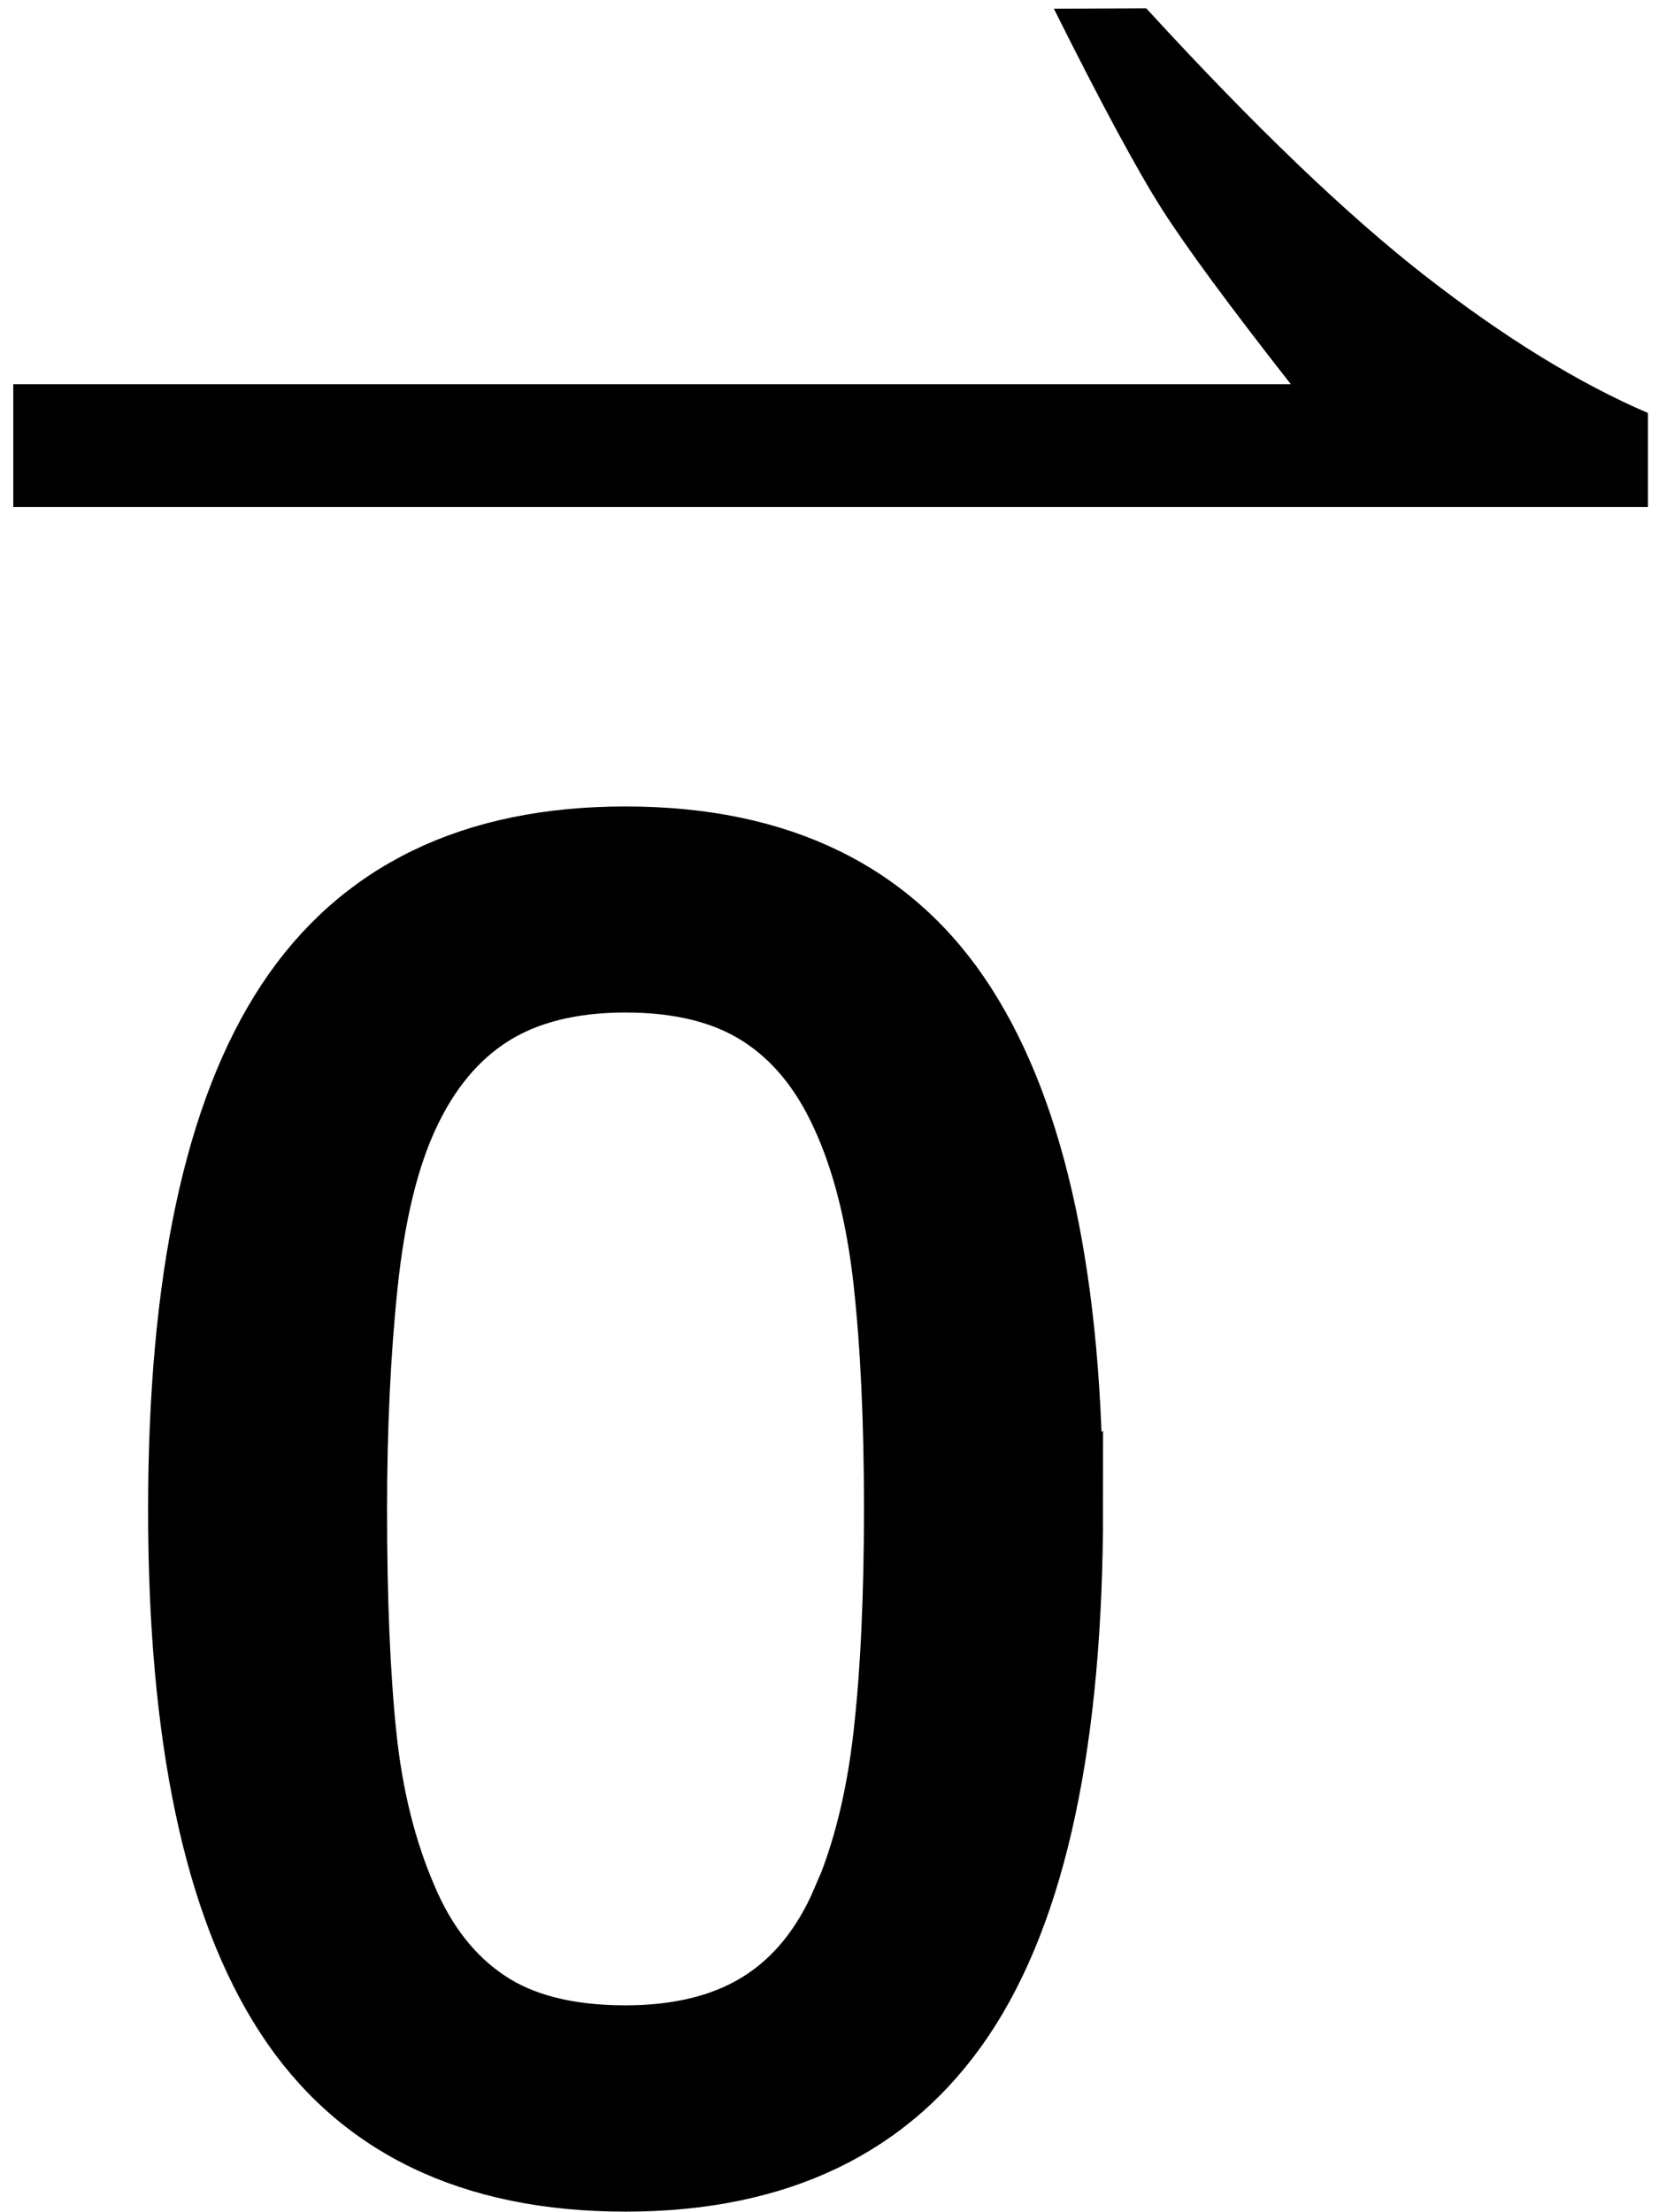
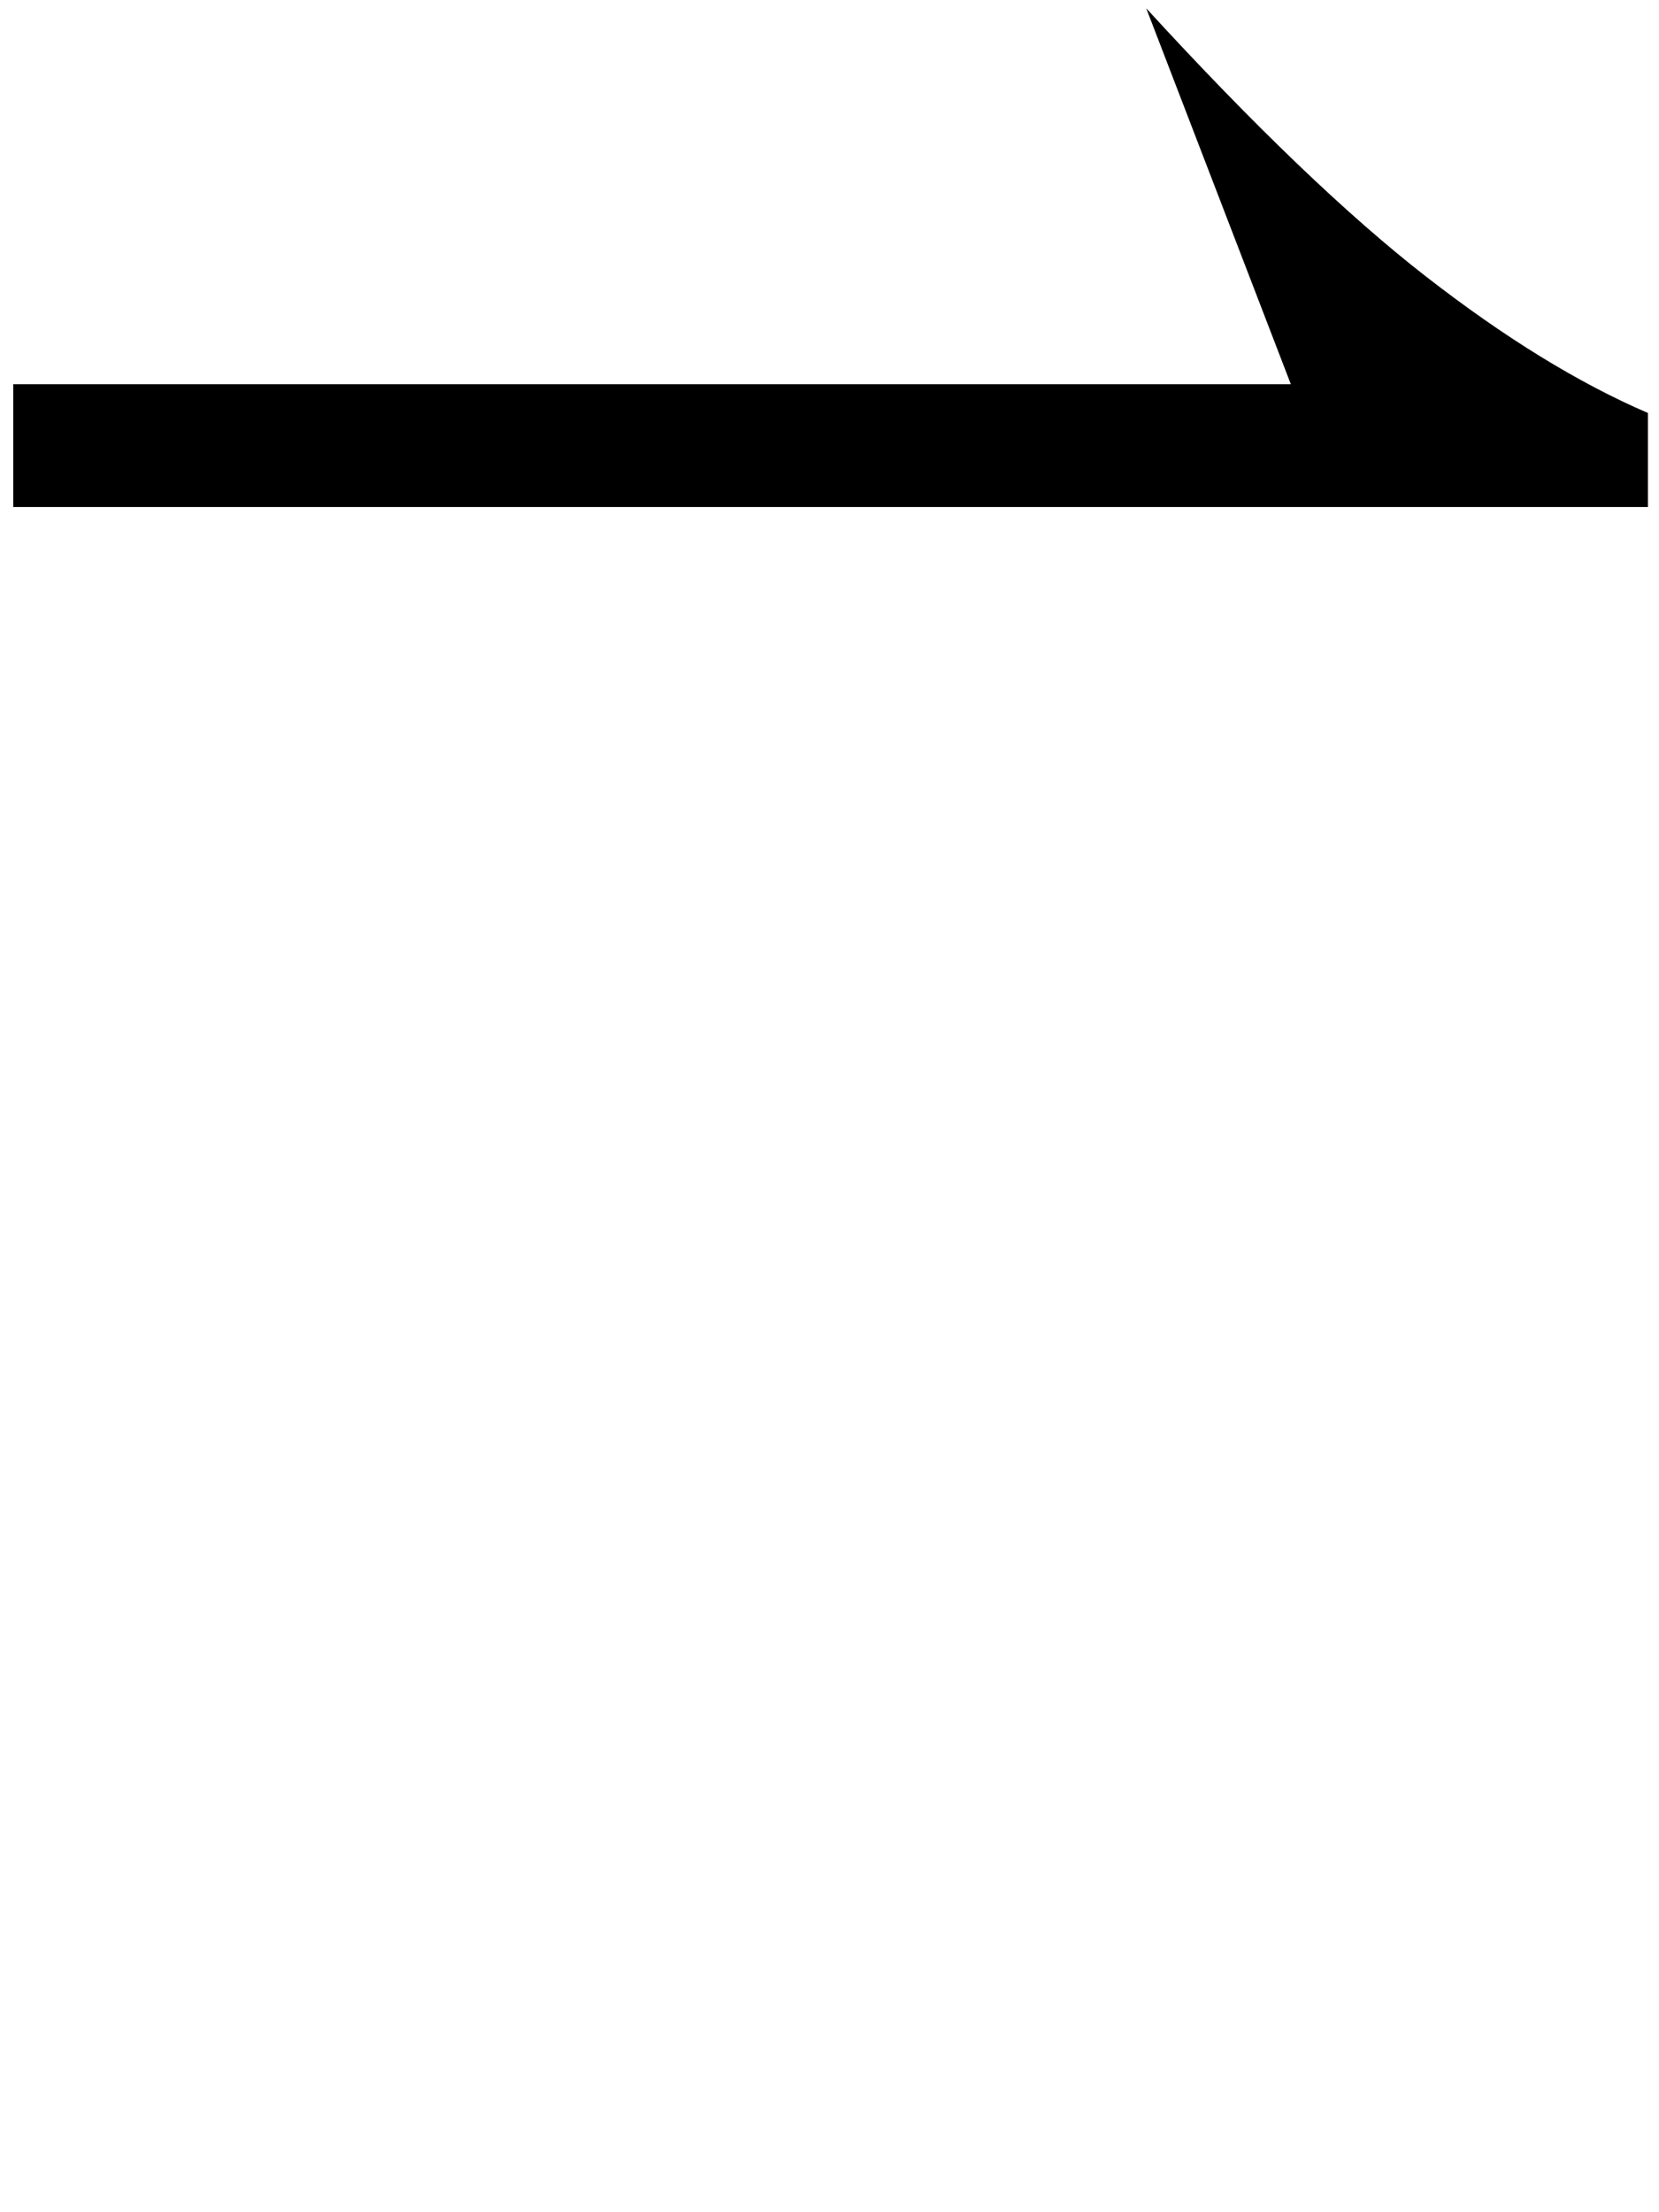
<svg xmlns="http://www.w3.org/2000/svg" xmlns:ns1="http://www.inkscape.org/namespaces/inkscape" xmlns:ns2="http://sodipodi.sourceforge.net/DTD/sodipodi-0.dtd" version="1.1" id="Layer_2" x="0px" y="0px" width="12" height="16" viewBox="0 0 12 16" enable-background="new 0 0 15.167 21.625" xml:space="preserve" ns1:version="0.48.4 r9939" ns2:docname="0vecbold.svg">
  <defs id="defs11" />
  <ns2:namedview pagecolor="#ffffff" bordercolor="#666666" borderopacity="1" objecttolerance="10" gridtolerance="10" guidetolerance="10" ns1:pageopacity="0" ns1:pageshadow="2" ns1:window-width="846" ns1:window-height="682" id="namedview9" showgrid="true" ns1:zoom="15.43373" ns1:cx="3.8056313" ns1:cy="12.283321" ns1:window-x="313" ns1:window-y="139" ns1:window-maximized="0" ns1:current-layer="Layer_2" fit-margin-top="0" fit-margin-left="0" fit-margin-right="0" fit-margin-bottom="0">
    <ns1:grid type="xygrid" id="grid2990" empspacing="5" visible="true" enabled="true" snapvisiblegridlinesonly="true" originx="-2.976px" originy="0.397px" />
  </ns2:namedview>
  <g style="font-size:14px;font-style:normal;font-variant:normal;font-weight:normal;font-stretch:normal;line-height:125%;letter-spacing:0px;word-spacing:0px;fill:#000000;fill-opacity:1;stroke:#000000;stroke-width:0.5;stroke-miterlimit:4;stroke-opacity:1;stroke-dasharray:none;font-family:Verdana;-inkscape-font-specification:Verdana" id="text3010" transform="matrix(0.916,0,0,0.916,-0.475,-4.649)">
-     <path d="m 8.979,16.983 c -8e-6,1.827 -0.286,3.168 -0.858,4.023 -0.572,0.854 -1.459,1.282 -2.663,1.282 -1.221,0 -2.113,-0.433 -2.676,-1.299 -0.563,-0.866 -0.844,-2.197 -0.844,-3.992 -10e-7,-1.809 0.285,-3.146 0.854,-4.009 0.57,-0.864 1.458,-1.295 2.666,-1.295 1.221,10e-6 2.113,0.439 2.676,1.316 0.563,0.877 0.844,2.202 0.844,3.975 z m -1.798,3.104 c 0.159,-0.369 0.268,-0.803 0.325,-1.302 0.057,-0.499 0.085,-1.099 0.085,-1.801 -6.6e-6,-0.693 -0.028,-1.294 -0.085,-1.805 C 7.448,14.668 7.338,14.235 7.174,13.88 7.014,13.529 6.797,13.264 6.521,13.087 6.245,12.909 5.891,12.82 5.458,12.82 c -0.428,9e-6 -0.783,0.089 -1.063,0.267 -0.28,0.178 -0.502,0.447 -0.667,0.807 -0.155,0.337 -0.261,0.777 -0.318,1.319 -0.057,0.542 -0.085,1.137 -0.085,1.784 -2.4e-6,0.711 0.025,1.306 0.075,1.784 0.05,0.479 0.157,0.907 0.321,1.285 0.15,0.355 0.363,0.627 0.639,0.813 0.276,0.187 0.641,0.28 1.097,0.28 0.428,1e-6 0.784,-0.089 1.066,-0.267 0.283,-0.178 0.501,-0.447 0.656,-0.807 z" style="stroke:#000000;stroke-width:0.5;stroke-miterlimit:4;stroke-opacity:1;stroke-dasharray:none" id="path3015" ns1:connector-curvature="0" />
-   </g>
+     </g>
  <g id="g3-1" transform="matrix(0.667,0,0,0.667,-7.635,1.064)" style="stroke-width:0.2;stroke-miterlimit:4;stroke-dasharray:none" />
-   <path style="display:inline" ns2:nodetypes="csccccccscc" ns1:connector-curvature="0" id="path5-1" d="m 8.291,0.06 c 0.779,0.85 1.453,1.496 2.021,1.938 0.568,0.442 1.104,0.772 1.608,0.989 l 0,0.68 -2.585,0 -9.239,0 0,-0.888 9.241,0 c -0.445,-0.568 -0.756,-0.99 -0.932,-1.266 -0.176,-0.276 -0.437,-0.759 -0.782,-1.45 z" />
+   <path style="display:inline" ns2:nodetypes="csccccccscc" ns1:connector-curvature="0" id="path5-1" d="m 8.291,0.06 c 0.779,0.85 1.453,1.496 2.021,1.938 0.568,0.442 1.104,0.772 1.608,0.989 l 0,0.68 -2.585,0 -9.239,0 0,-0.888 9.241,0 z" />
</svg>